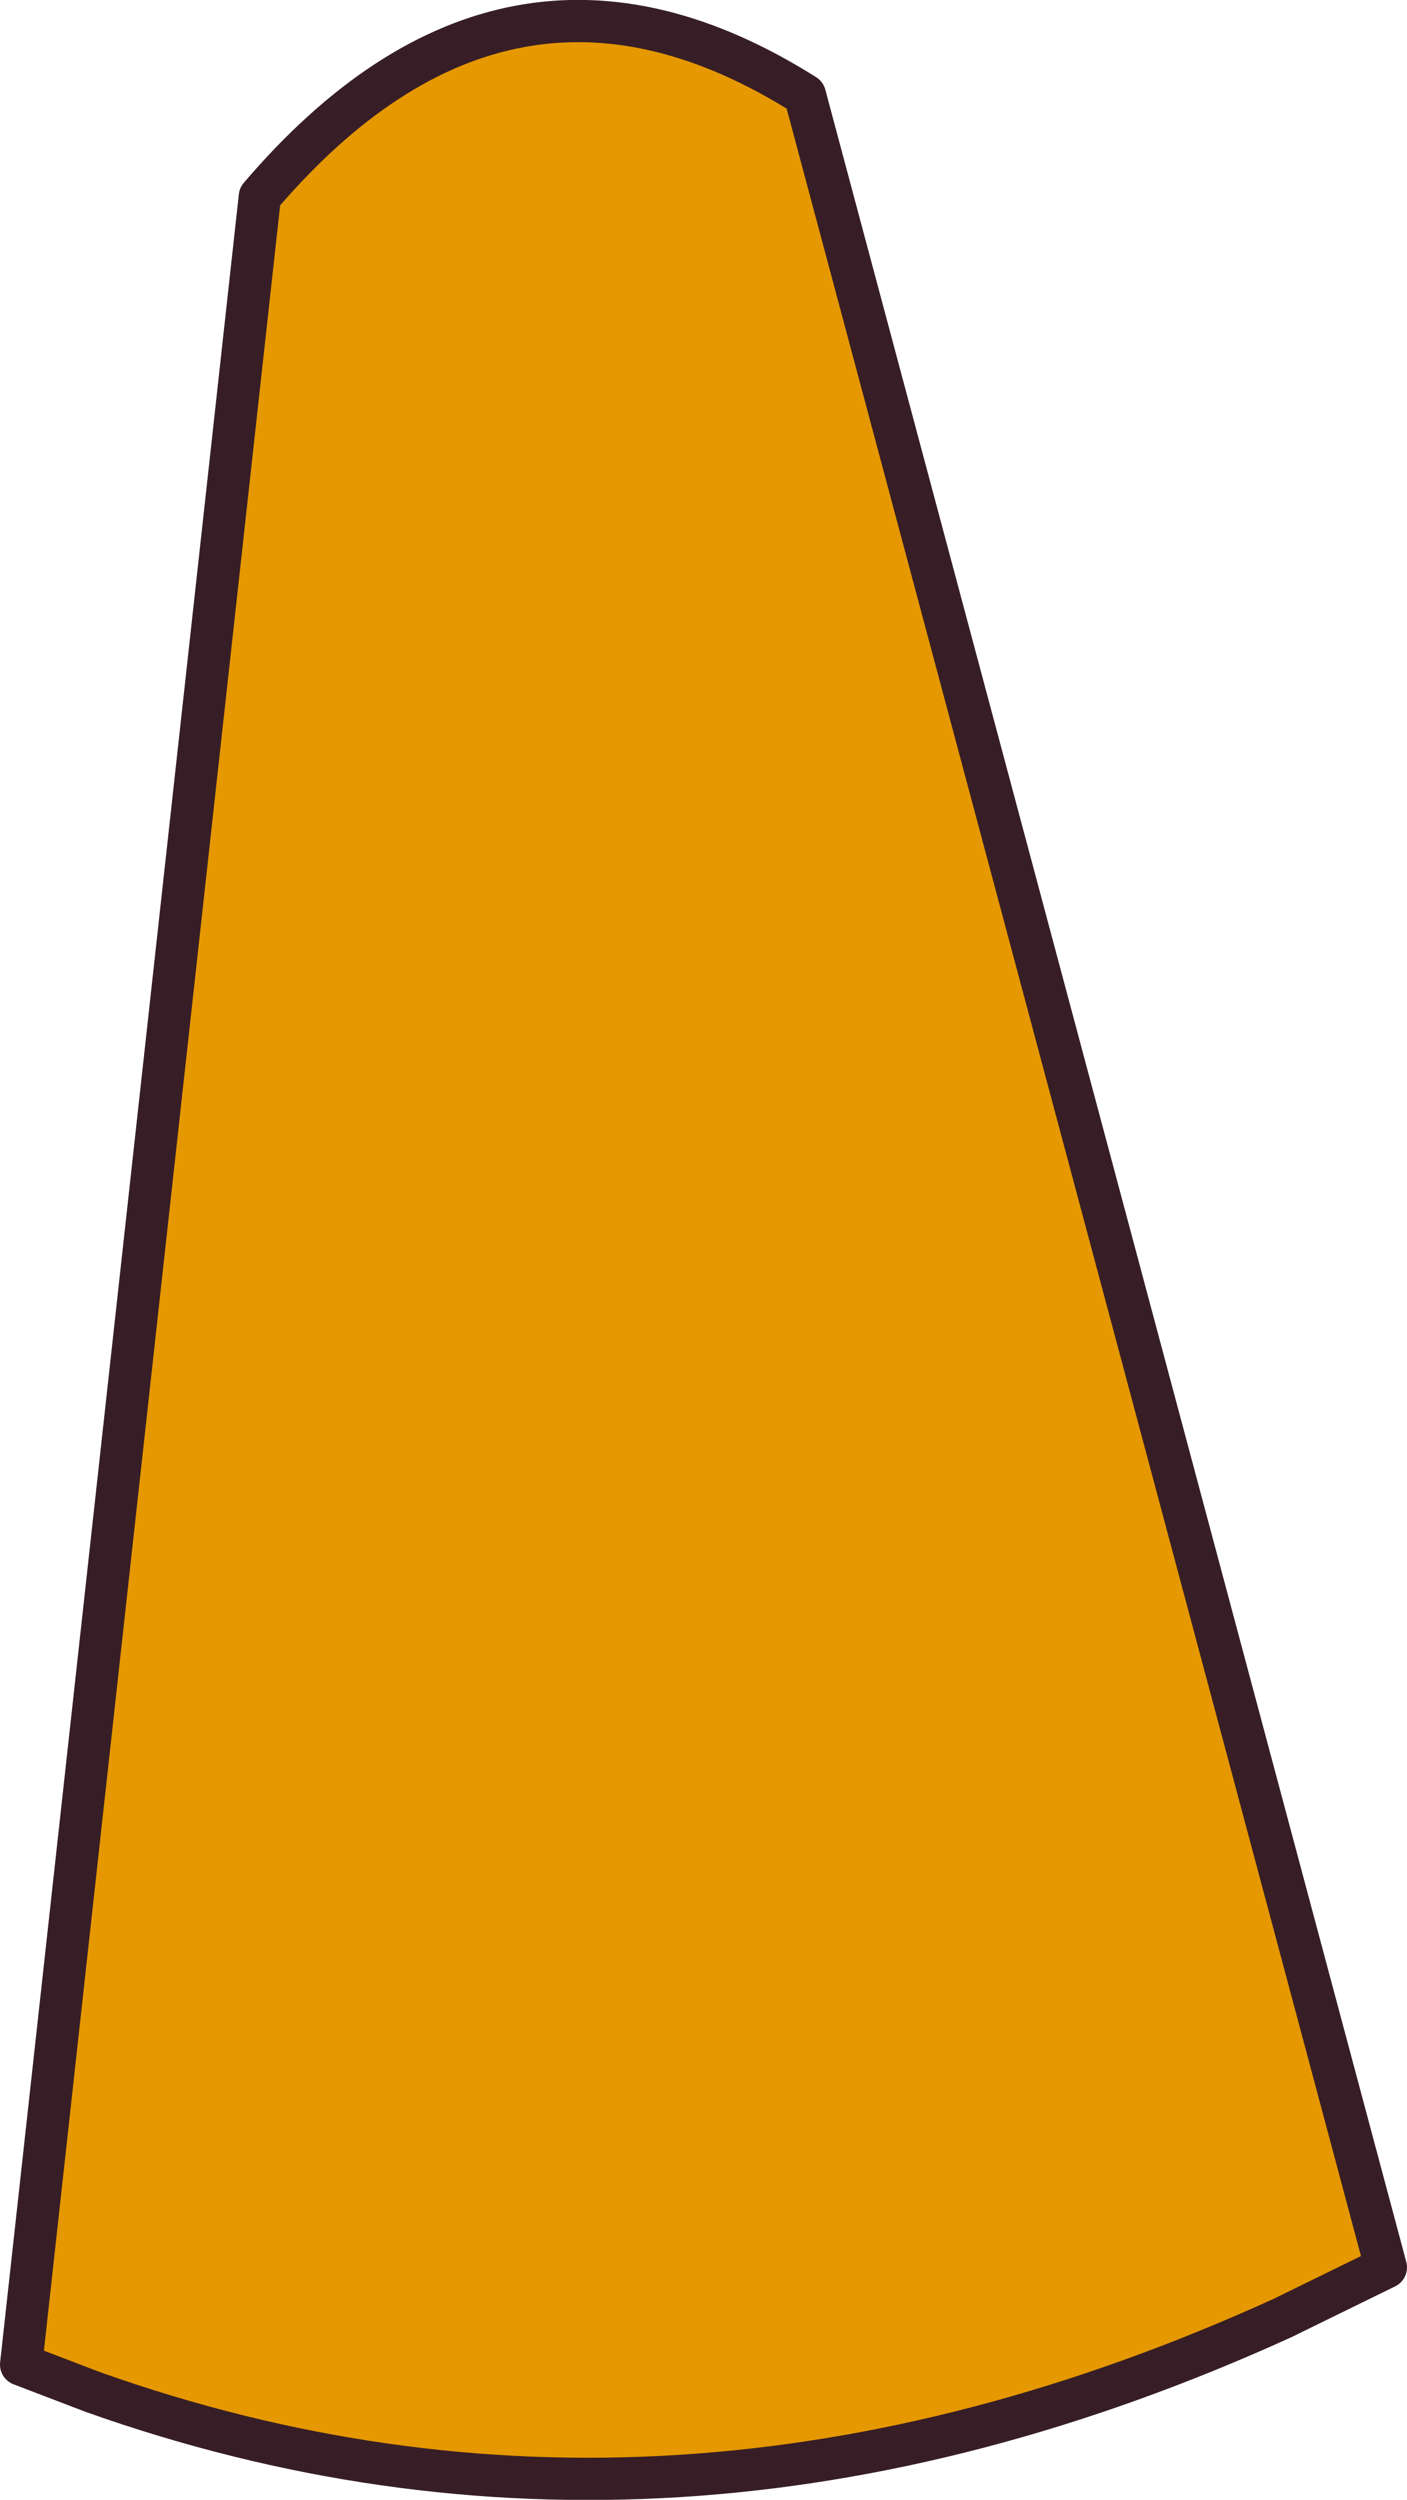
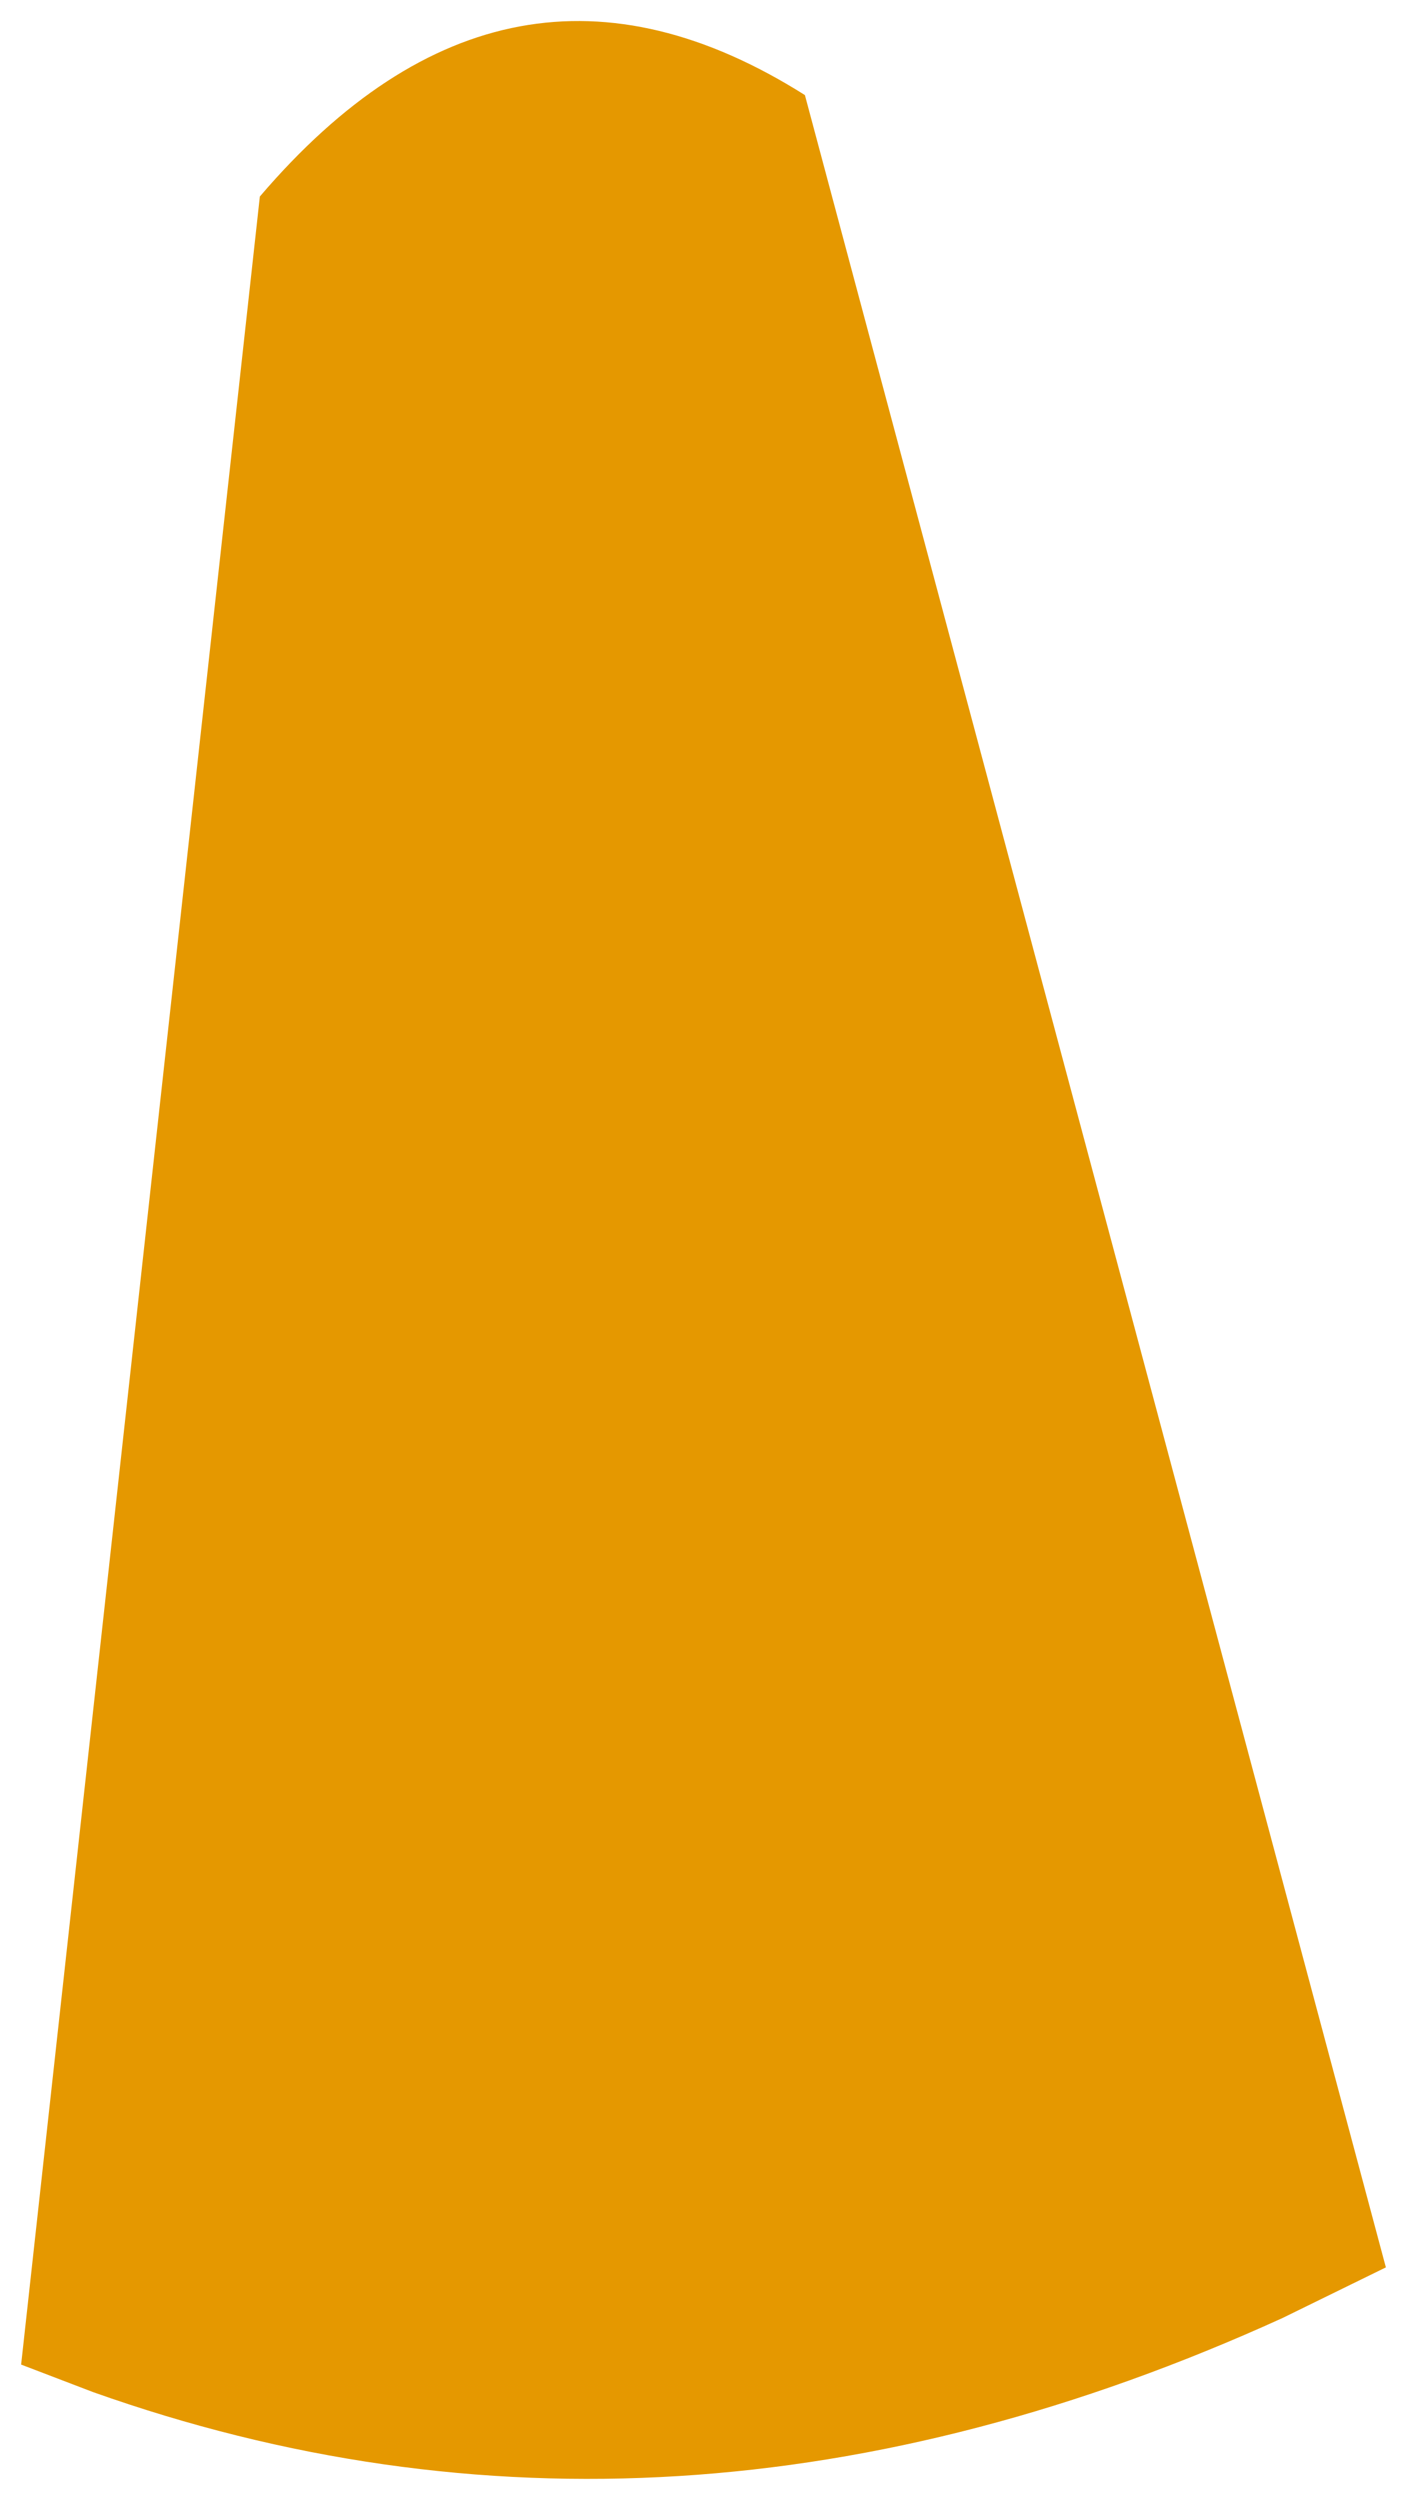
<svg xmlns="http://www.w3.org/2000/svg" height="59.15px" width="33.3px">
  <g transform="matrix(1.0, 0.0, 0.0, 1.0, 16.65, 37.75)">
    <path d="M-14.45 18.85 L-16.15 18.2 -10.5 -33.1 Q-4.65 -39.95 2.4 -35.5 L16.15 15.9 13.7 17.1 Q-0.8 23.7 -14.45 18.85" fill="#e59800" fill-rule="evenodd" stroke="none" />
-     <path d="M-14.45 18.85 Q-0.8 23.7 13.7 17.1 L16.15 15.9 2.4 -35.5 Q-4.65 -39.95 -10.5 -33.1 L-16.15 18.2 -14.45 18.85 Z" fill="none" stroke="#371e26" stroke-linecap="round" stroke-linejoin="round" stroke-width="1.0" />
  </g>
</svg>